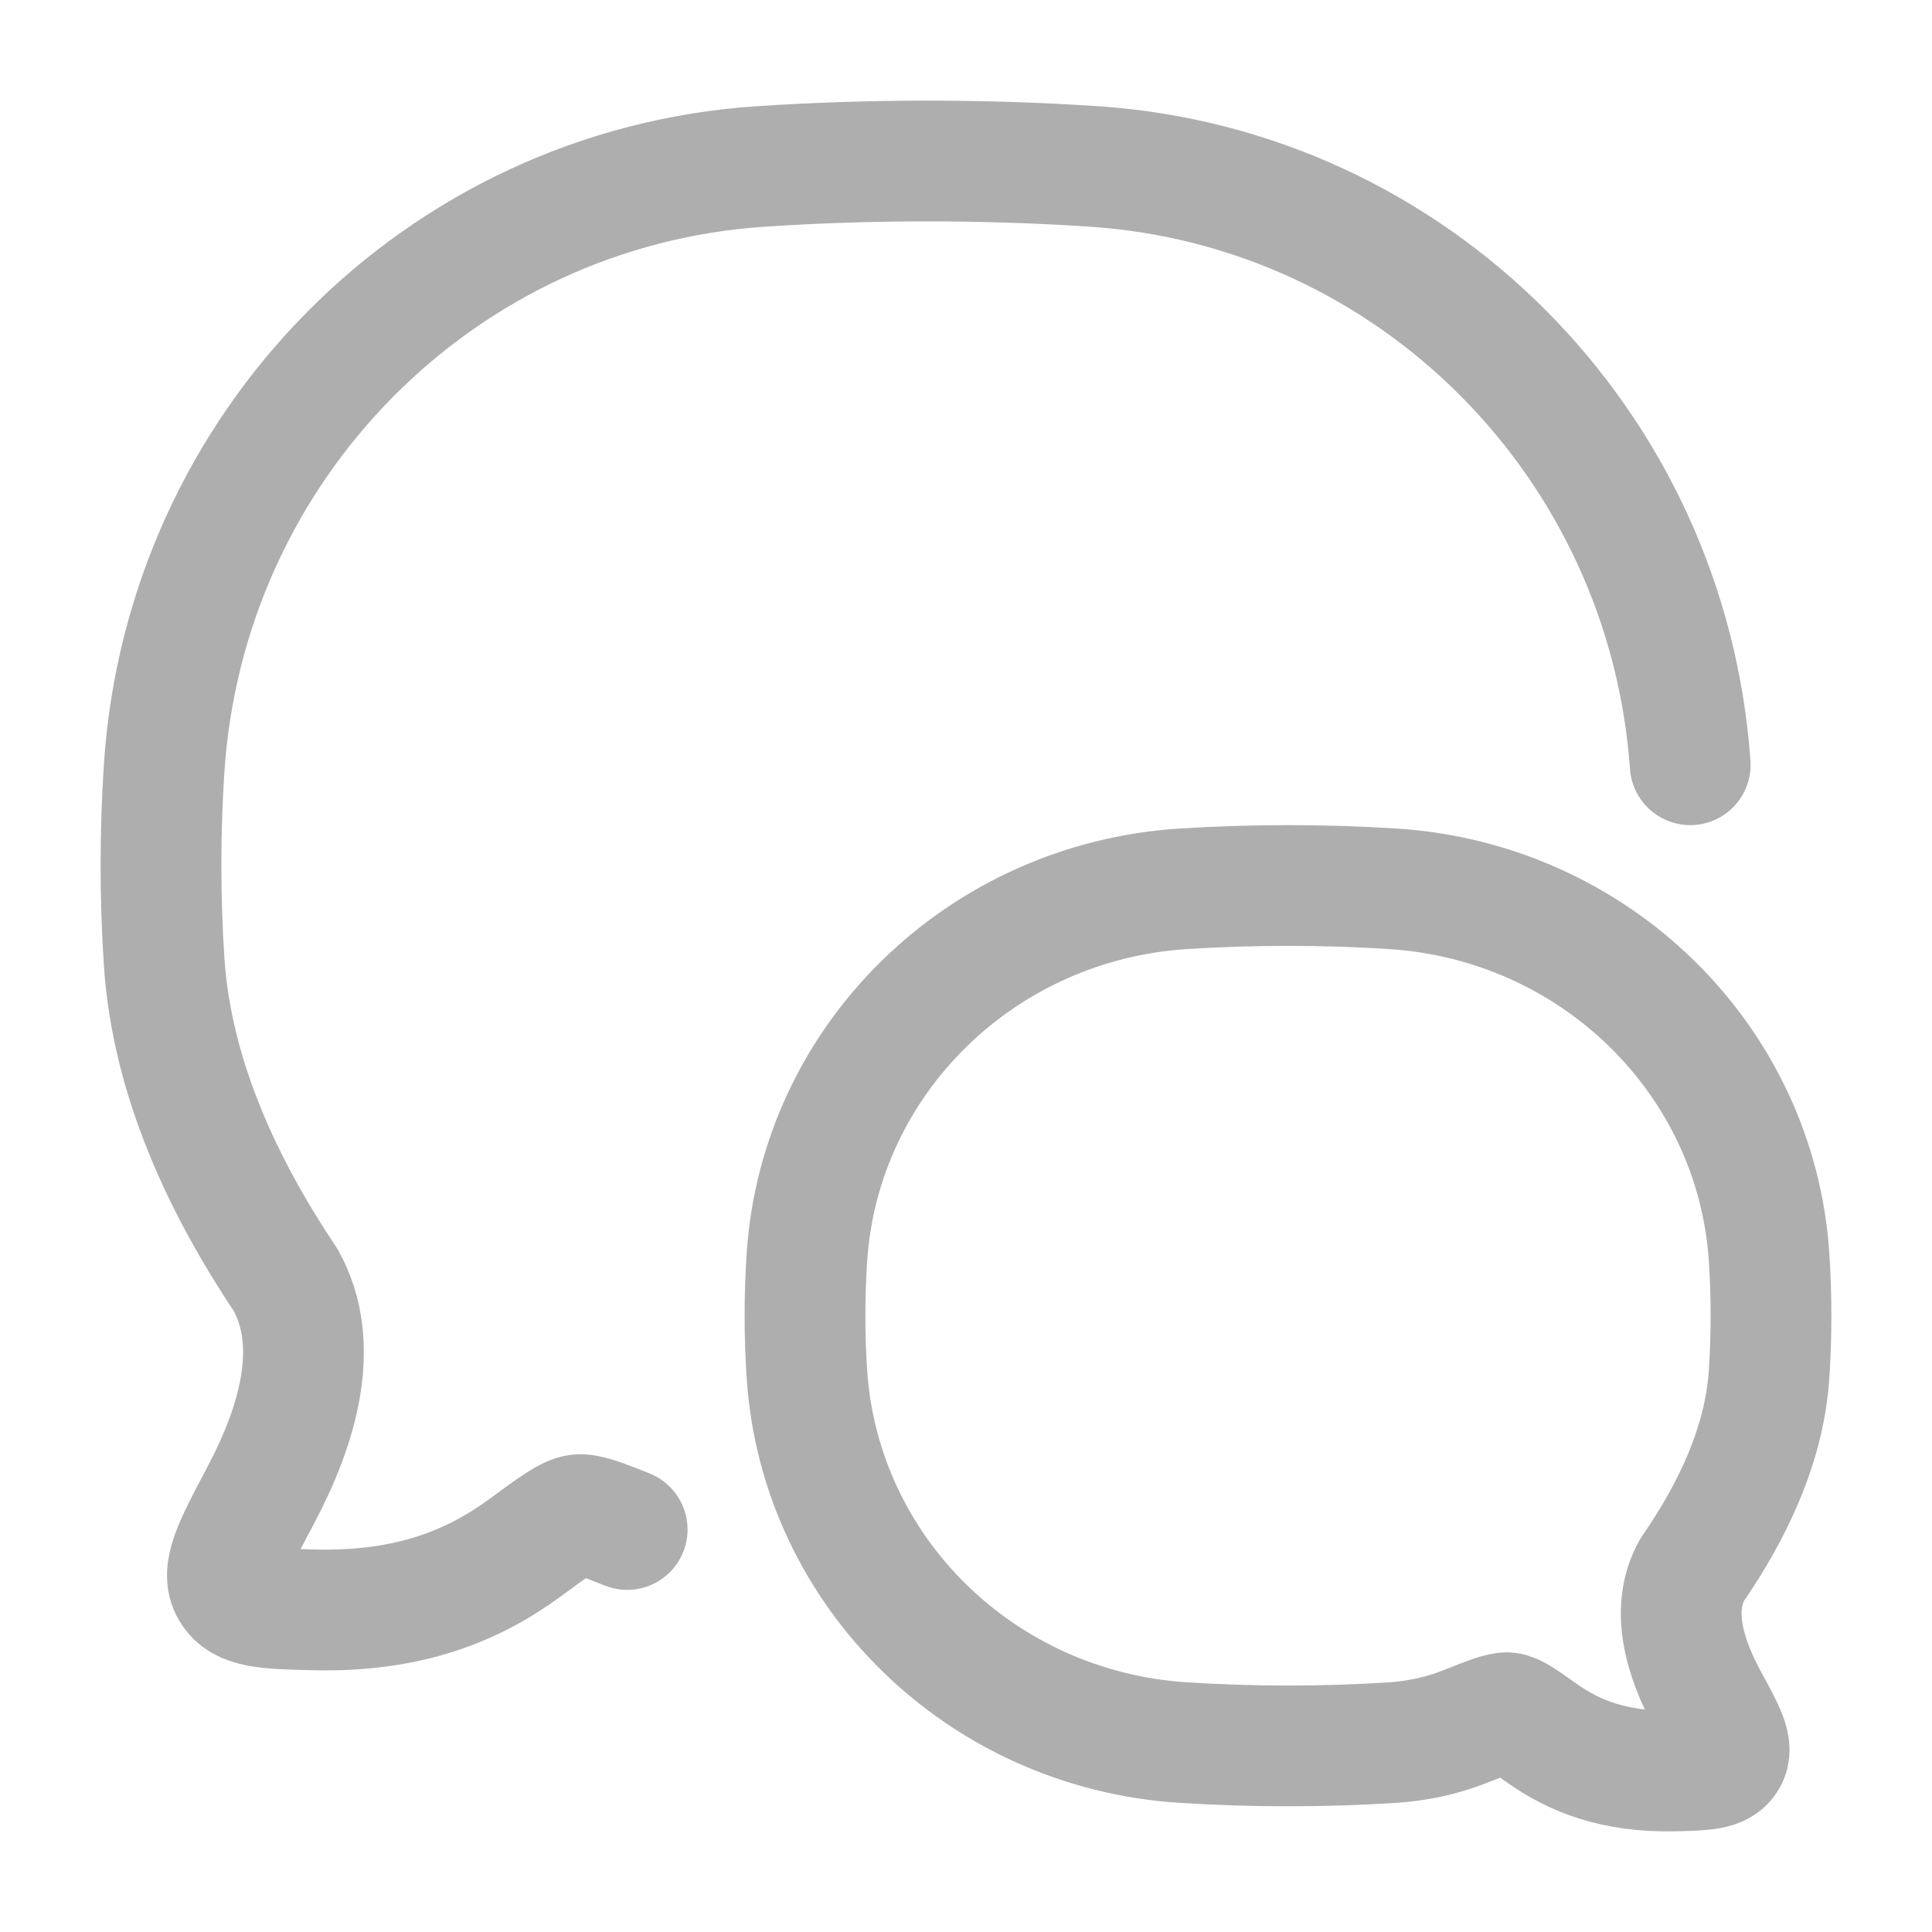
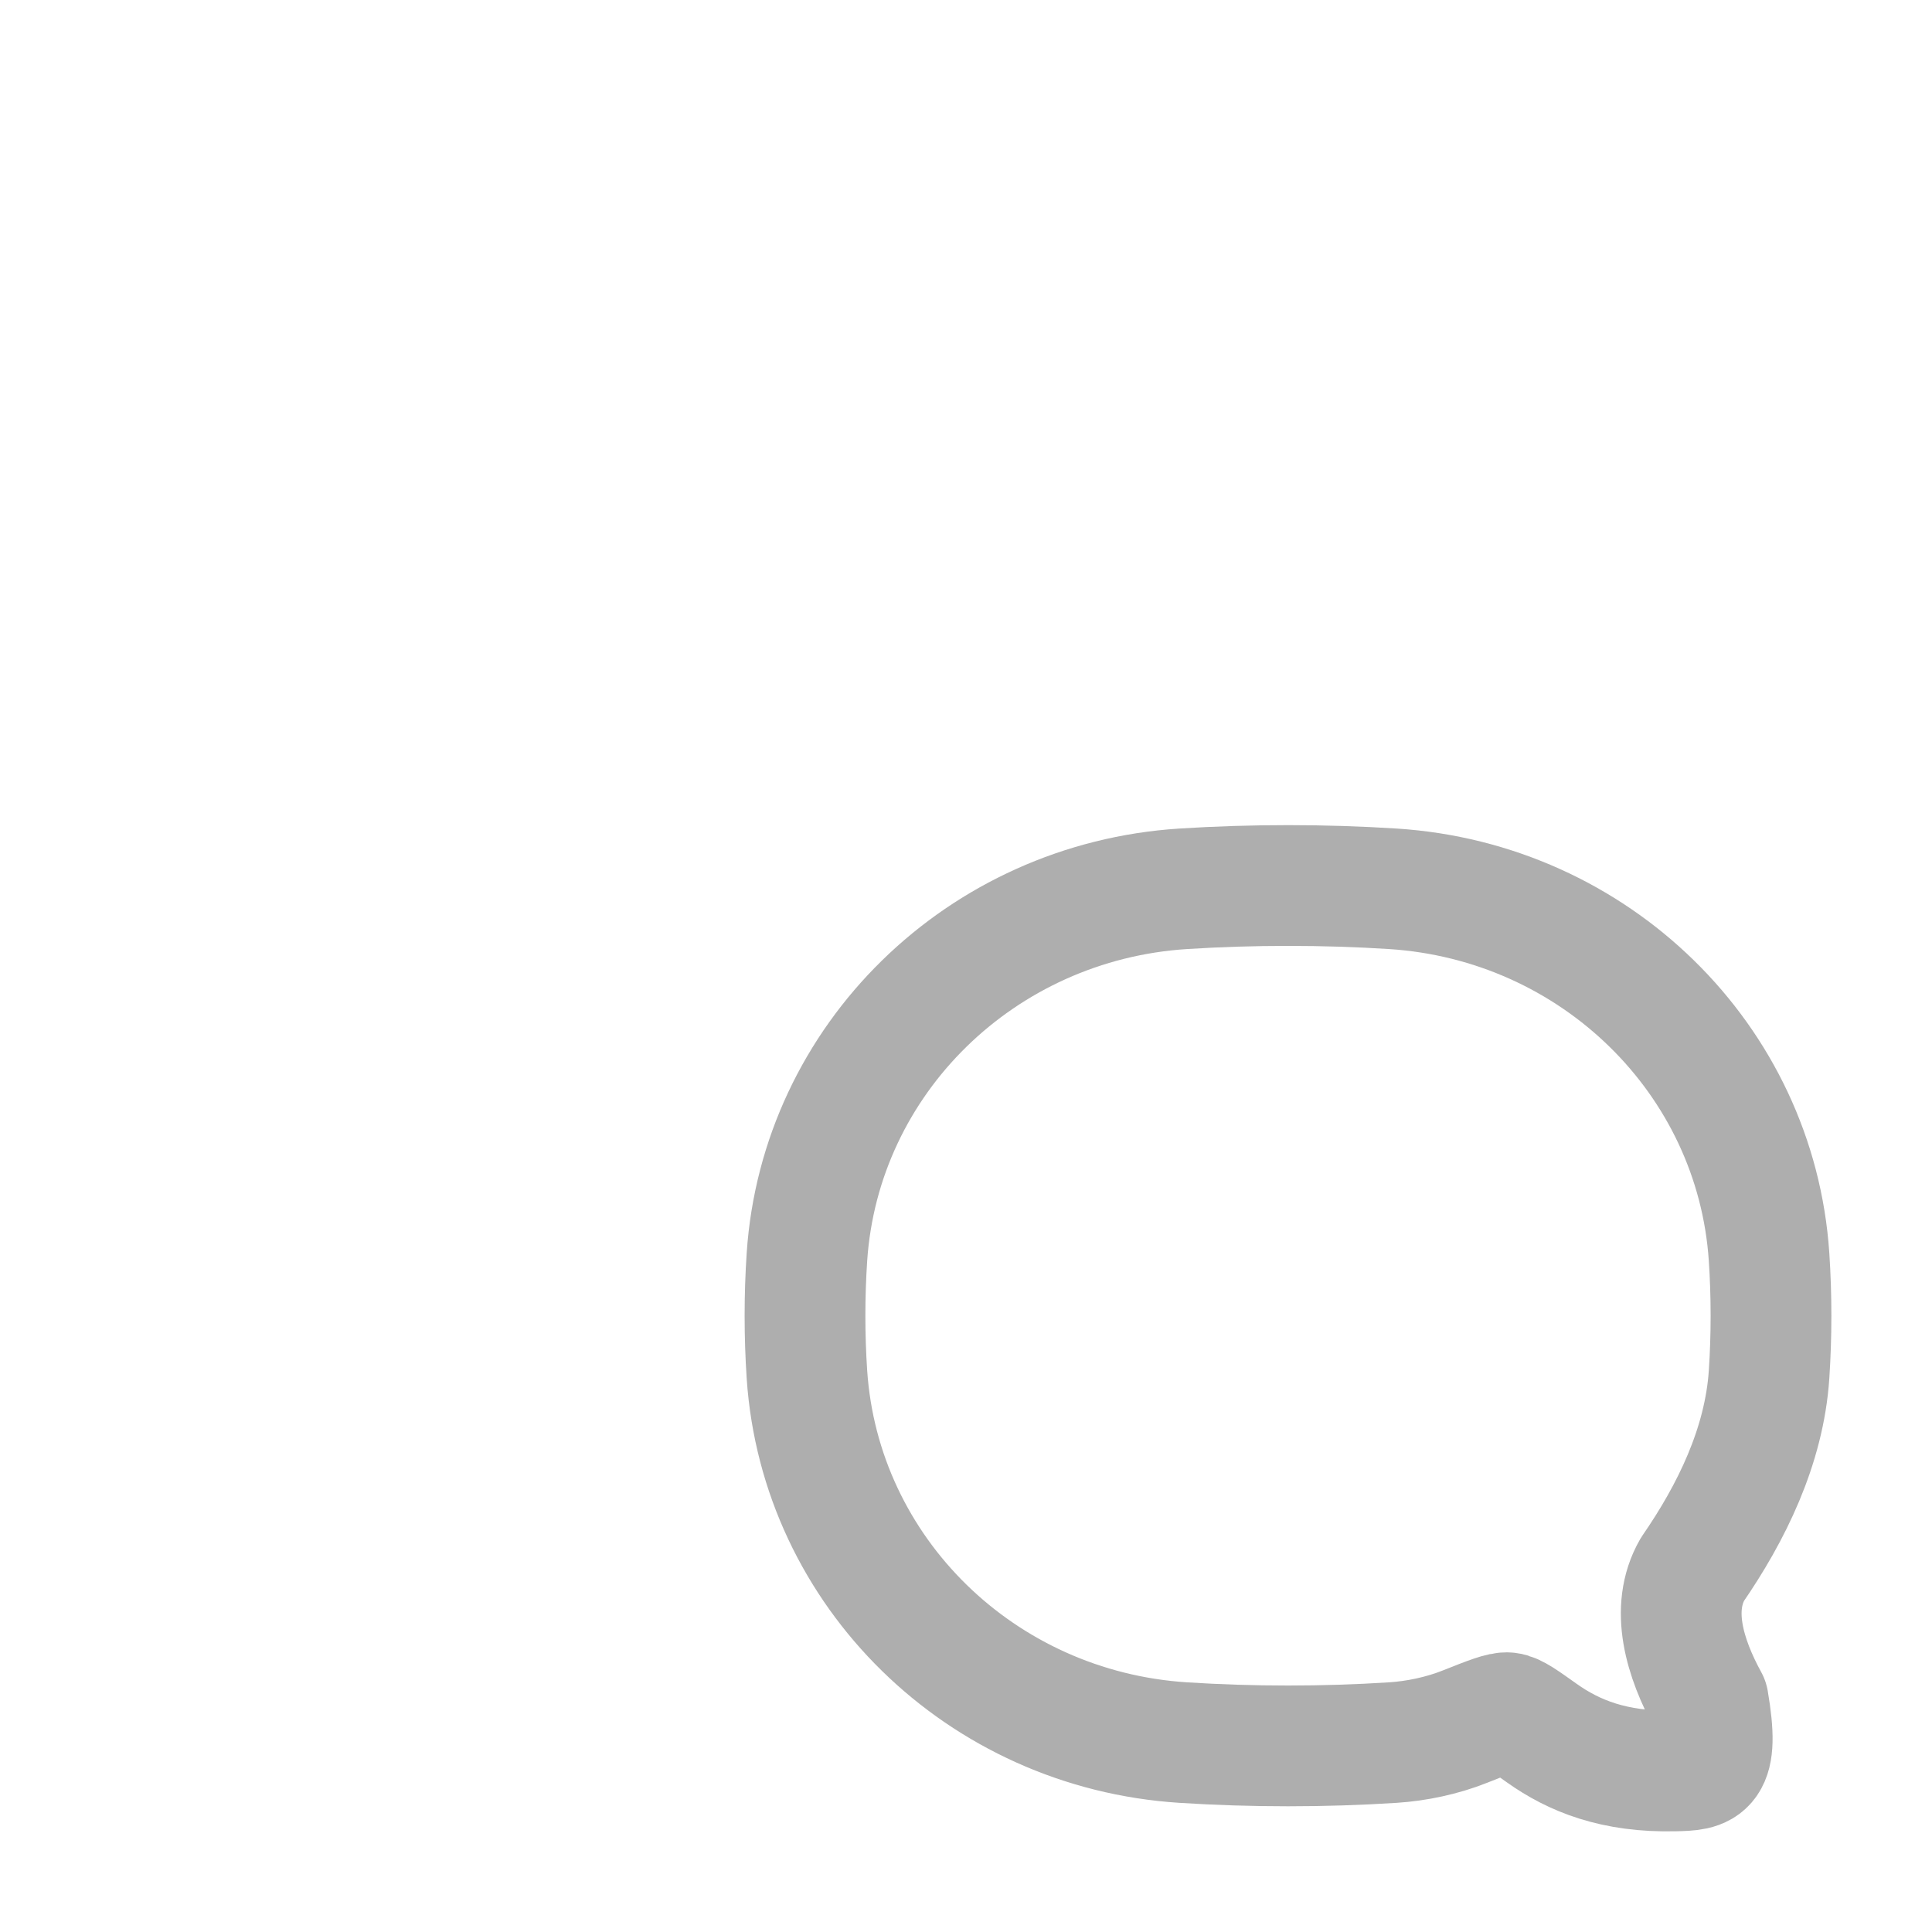
<svg xmlns="http://www.w3.org/2000/svg" width="48" height="48" viewBox="0 0 48 48" fill="none">
-   <path d="M15.582 38C14.929 37.736 14.569 37.608 14.367 37.633C14.119 37.663 13.76 37.927 13.041 38.455C11.773 39.386 10.175 40.054 7.807 39.997C6.609 39.968 6.01 39.953 5.742 39.498C5.474 39.043 5.808 38.413 6.475 37.154C7.402 35.407 7.989 33.407 7.099 31.805C5.568 29.516 4.267 26.805 4.077 23.877C3.974 22.304 3.974 20.675 4.077 19.102C4.599 11.064 10.942 4.662 18.906 4.135C21.617 3.955 24.454 3.955 27.171 4.135C35.101 4.659 41.424 11.01 41.993 19" stroke="#AEAEAE" stroke-width="3" stroke-linecap="round" stroke-linejoin="round" />
-   <path d="M29.395 43.294C24.376 42.972 20.377 39.06 20.048 34.148C19.984 33.186 19.984 32.191 20.048 31.229C20.377 26.317 24.376 22.404 29.395 22.082C31.108 21.973 32.896 21.973 34.605 22.082C39.624 22.404 43.623 26.317 43.952 31.229C44.016 32.191 44.016 33.186 43.952 34.148C43.832 35.937 43.012 37.593 42.047 38.992C41.486 39.971 41.856 41.193 42.44 42.261C42.861 43.031 43.071 43.415 42.902 43.693C42.733 43.971 42.356 43.98 41.601 43.998C40.108 44.033 39.101 43.625 38.302 43.056C37.848 42.733 37.622 42.572 37.465 42.554C37.309 42.535 37.002 42.657 36.387 42.901C35.835 43.121 35.193 43.257 34.605 43.294C32.896 43.404 31.108 43.404 29.395 43.294Z" stroke="#AEAEAE" stroke-width="3" stroke-linejoin="round" />
+   <path d="M29.395 43.294C24.376 42.972 20.377 39.06 20.048 34.148C19.984 33.186 19.984 32.191 20.048 31.229C20.377 26.317 24.376 22.404 29.395 22.082C31.108 21.973 32.896 21.973 34.605 22.082C39.624 22.404 43.623 26.317 43.952 31.229C44.016 32.191 44.016 33.186 43.952 34.148C43.832 35.937 43.012 37.593 42.047 38.992C41.486 39.971 41.856 41.193 42.44 42.261C42.733 43.971 42.356 43.98 41.601 43.998C40.108 44.033 39.101 43.625 38.302 43.056C37.848 42.733 37.622 42.572 37.465 42.554C37.309 42.535 37.002 42.657 36.387 42.901C35.835 43.121 35.193 43.257 34.605 43.294C32.896 43.404 31.108 43.404 29.395 43.294Z" stroke="#AEAEAE" stroke-width="3" stroke-linejoin="round" />
</svg>